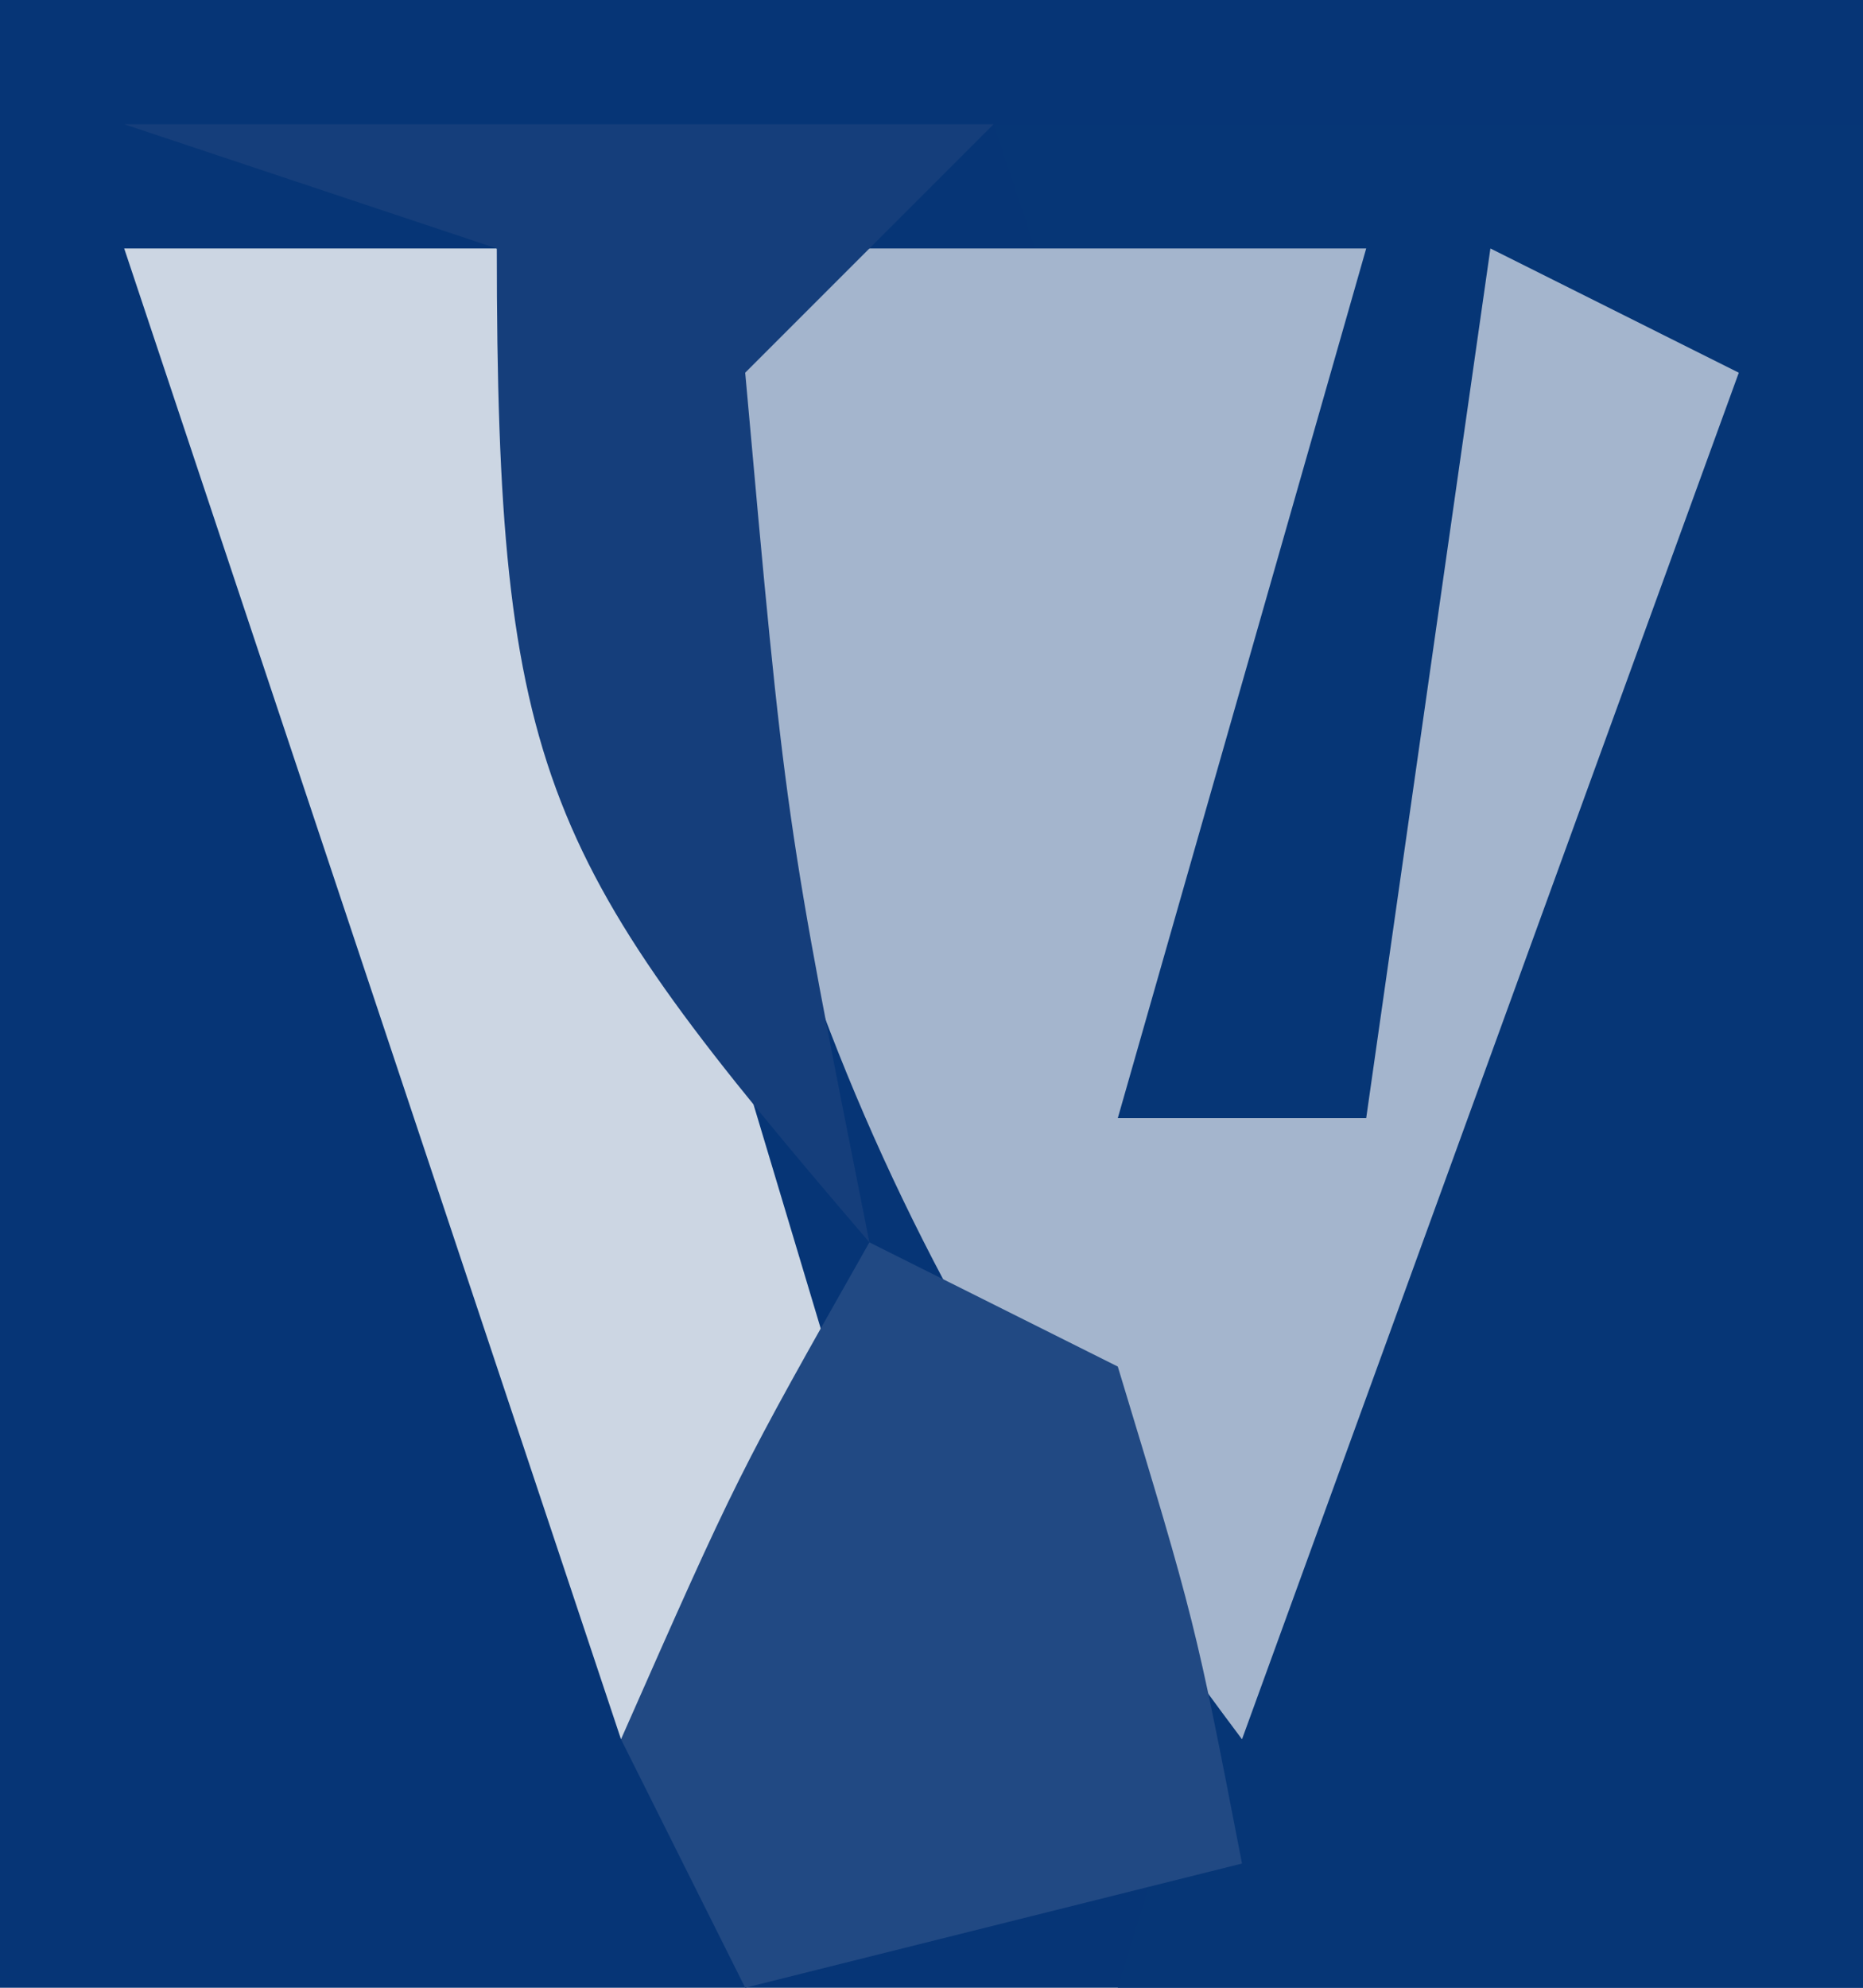
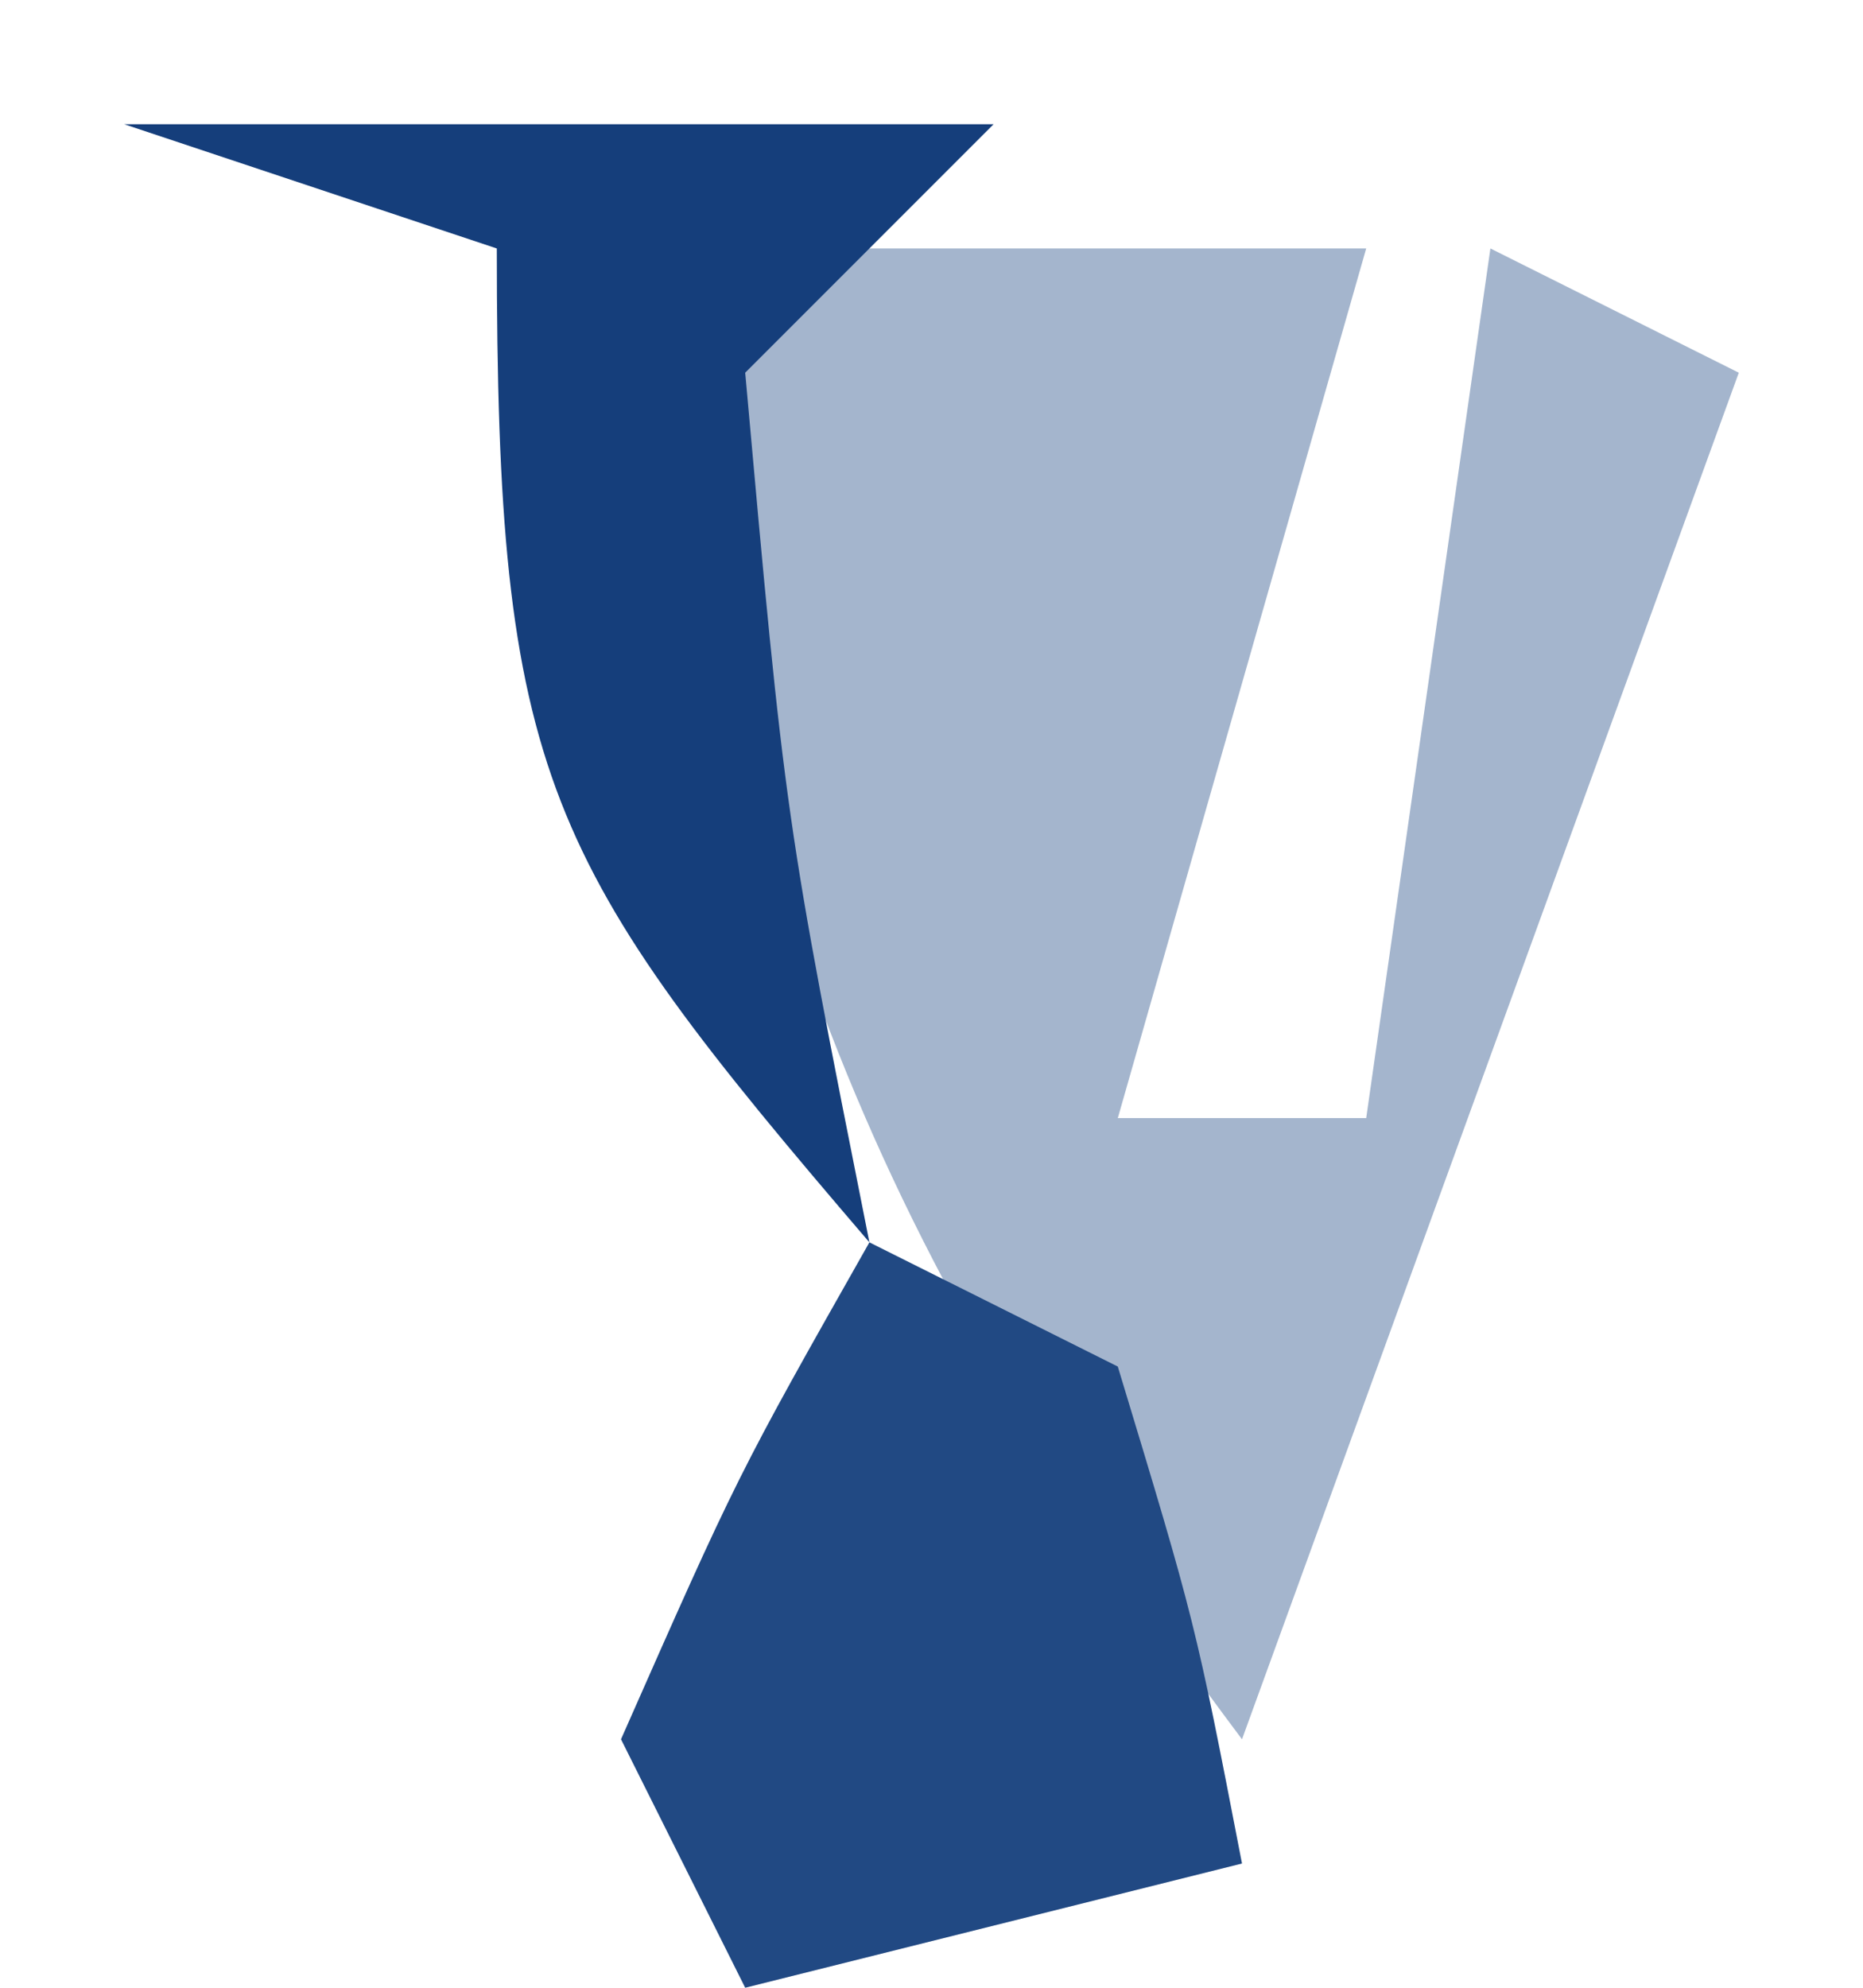
<svg xmlns="http://www.w3.org/2000/svg" version="1.1" width="15" height="16">
-   <path d="M0 0 C4.95 0 9.9 0 15 0 C15 5.28 15 10.56 15 16 C10.05 16 5.1 16 0 16 C0 10.72 0 5.44 0 0 Z " fill="#063576" transform="translate(0,0)" />
-   <path d="M0 0 C2.31 0 4.62 0 7 0 C7 4.95 7 9.9 7 15 C5.02 15 3.04 15 1 15 C2.32 10.71 3.64 6.42 5 2 C4.67 1.67 4.34 1.34 4 1 C3.67 3.31 3.34 5.62 3 8 C2.34 8 1.68 8 1 8 C1.33 6.02 1.66 4.04 2 2 C1.67 2.33 1.34 2.66 1 3 C0.67 2.01 0.34 1.02 0 0 Z " fill="#063676" transform="translate(8,1)" />
  <path d="M0 0 C1.98 0 3.96 0 6 0 C5.34 2.31 4.68 4.62 4 7 C4.66 7 5.32 7 6 7 C6.33 4.69 6.66 2.38 7 0 C7.66 0.33 8.32 0.66 9 1 C7.68 4.63 6.36 8.26 5 12 C1.696 7.594 1.133 5.23 0 0 Z " fill="#A4B5CD" transform="translate(5,2)" />
-   <path d="M0 0 C0.99 0 1.98 0 3 0 C3.99 3.3 4.98 6.6 6 10 C5.34 10.66 4.68 11.32 4 12 C2.68 8.04 1.36 4.08 0 0 Z " fill="#CCD6E3" transform="translate(1,2)" />
  <path d="M0 0 C2.31 0 4.62 0 7 0 C6.34 0.66 5.68 1.32 5 2 C5.323 5.597 5.323 5.597 6 9 C3.376 5.939 3 5.268 3 1 C2.01 0.67 1.02 0.34 0 0 Z " fill="#153E7B" transform="translate(1,1)" />
  <path d="M0 0 C0.66 0.33 1.32 0.66 2 1 C2.625 3.062 2.625 3.062 3 5 C1.68 5.33 0.36 5.66 -1 6 C-1.33 5.34 -1.66 4.68 -2 4 C-1.062 1.875 -1.062 1.875 0 0 Z " fill="#214983" transform="translate(7,10)" />
</svg>